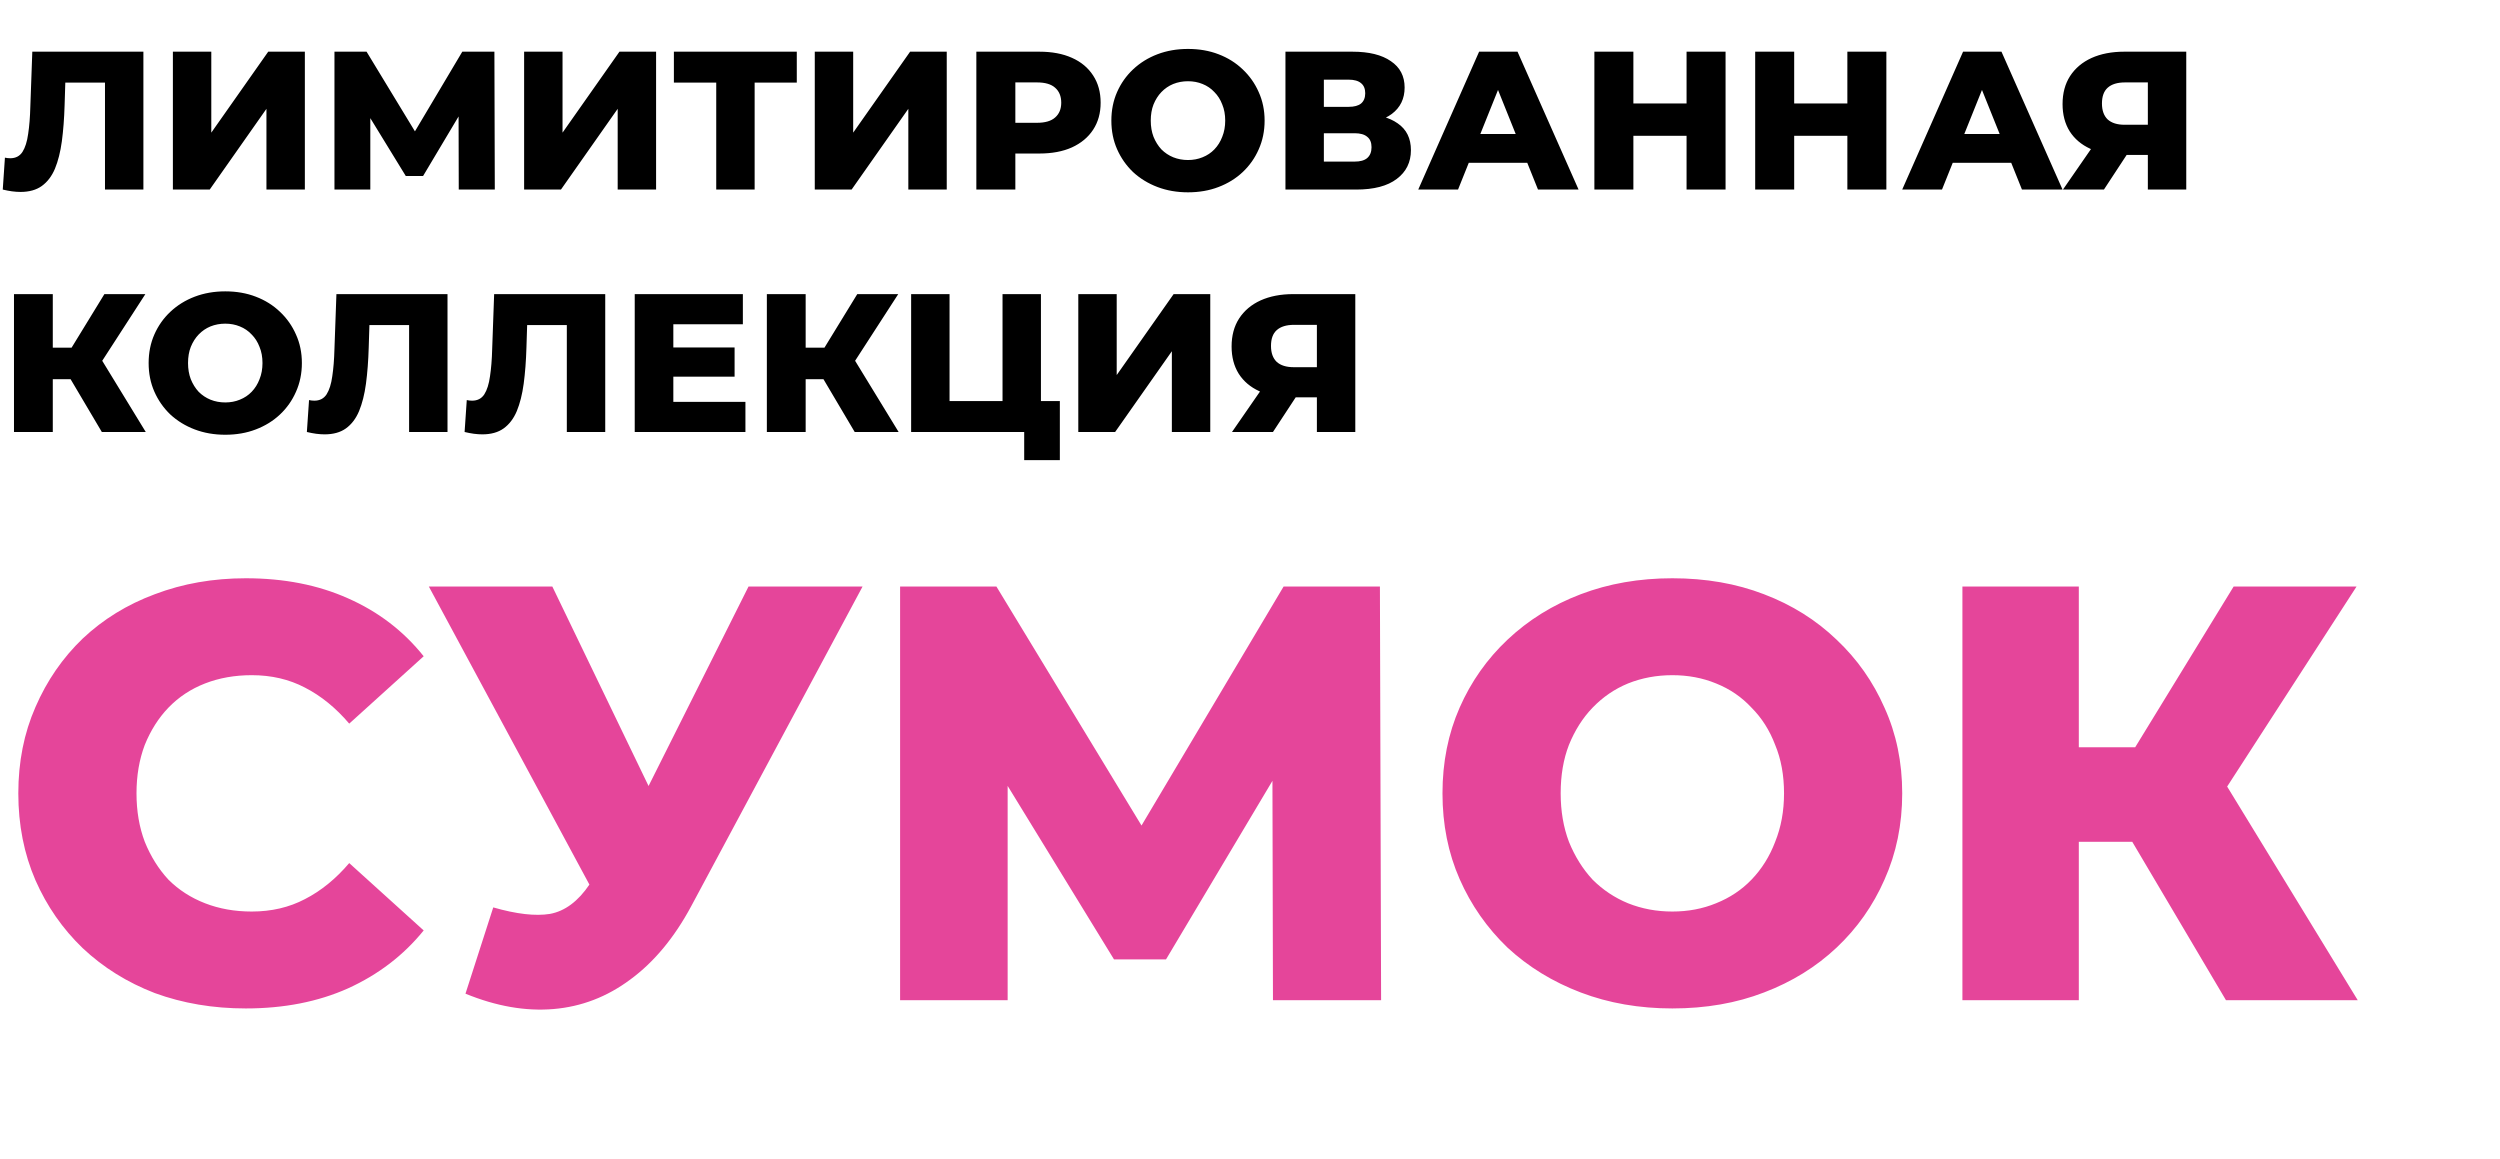
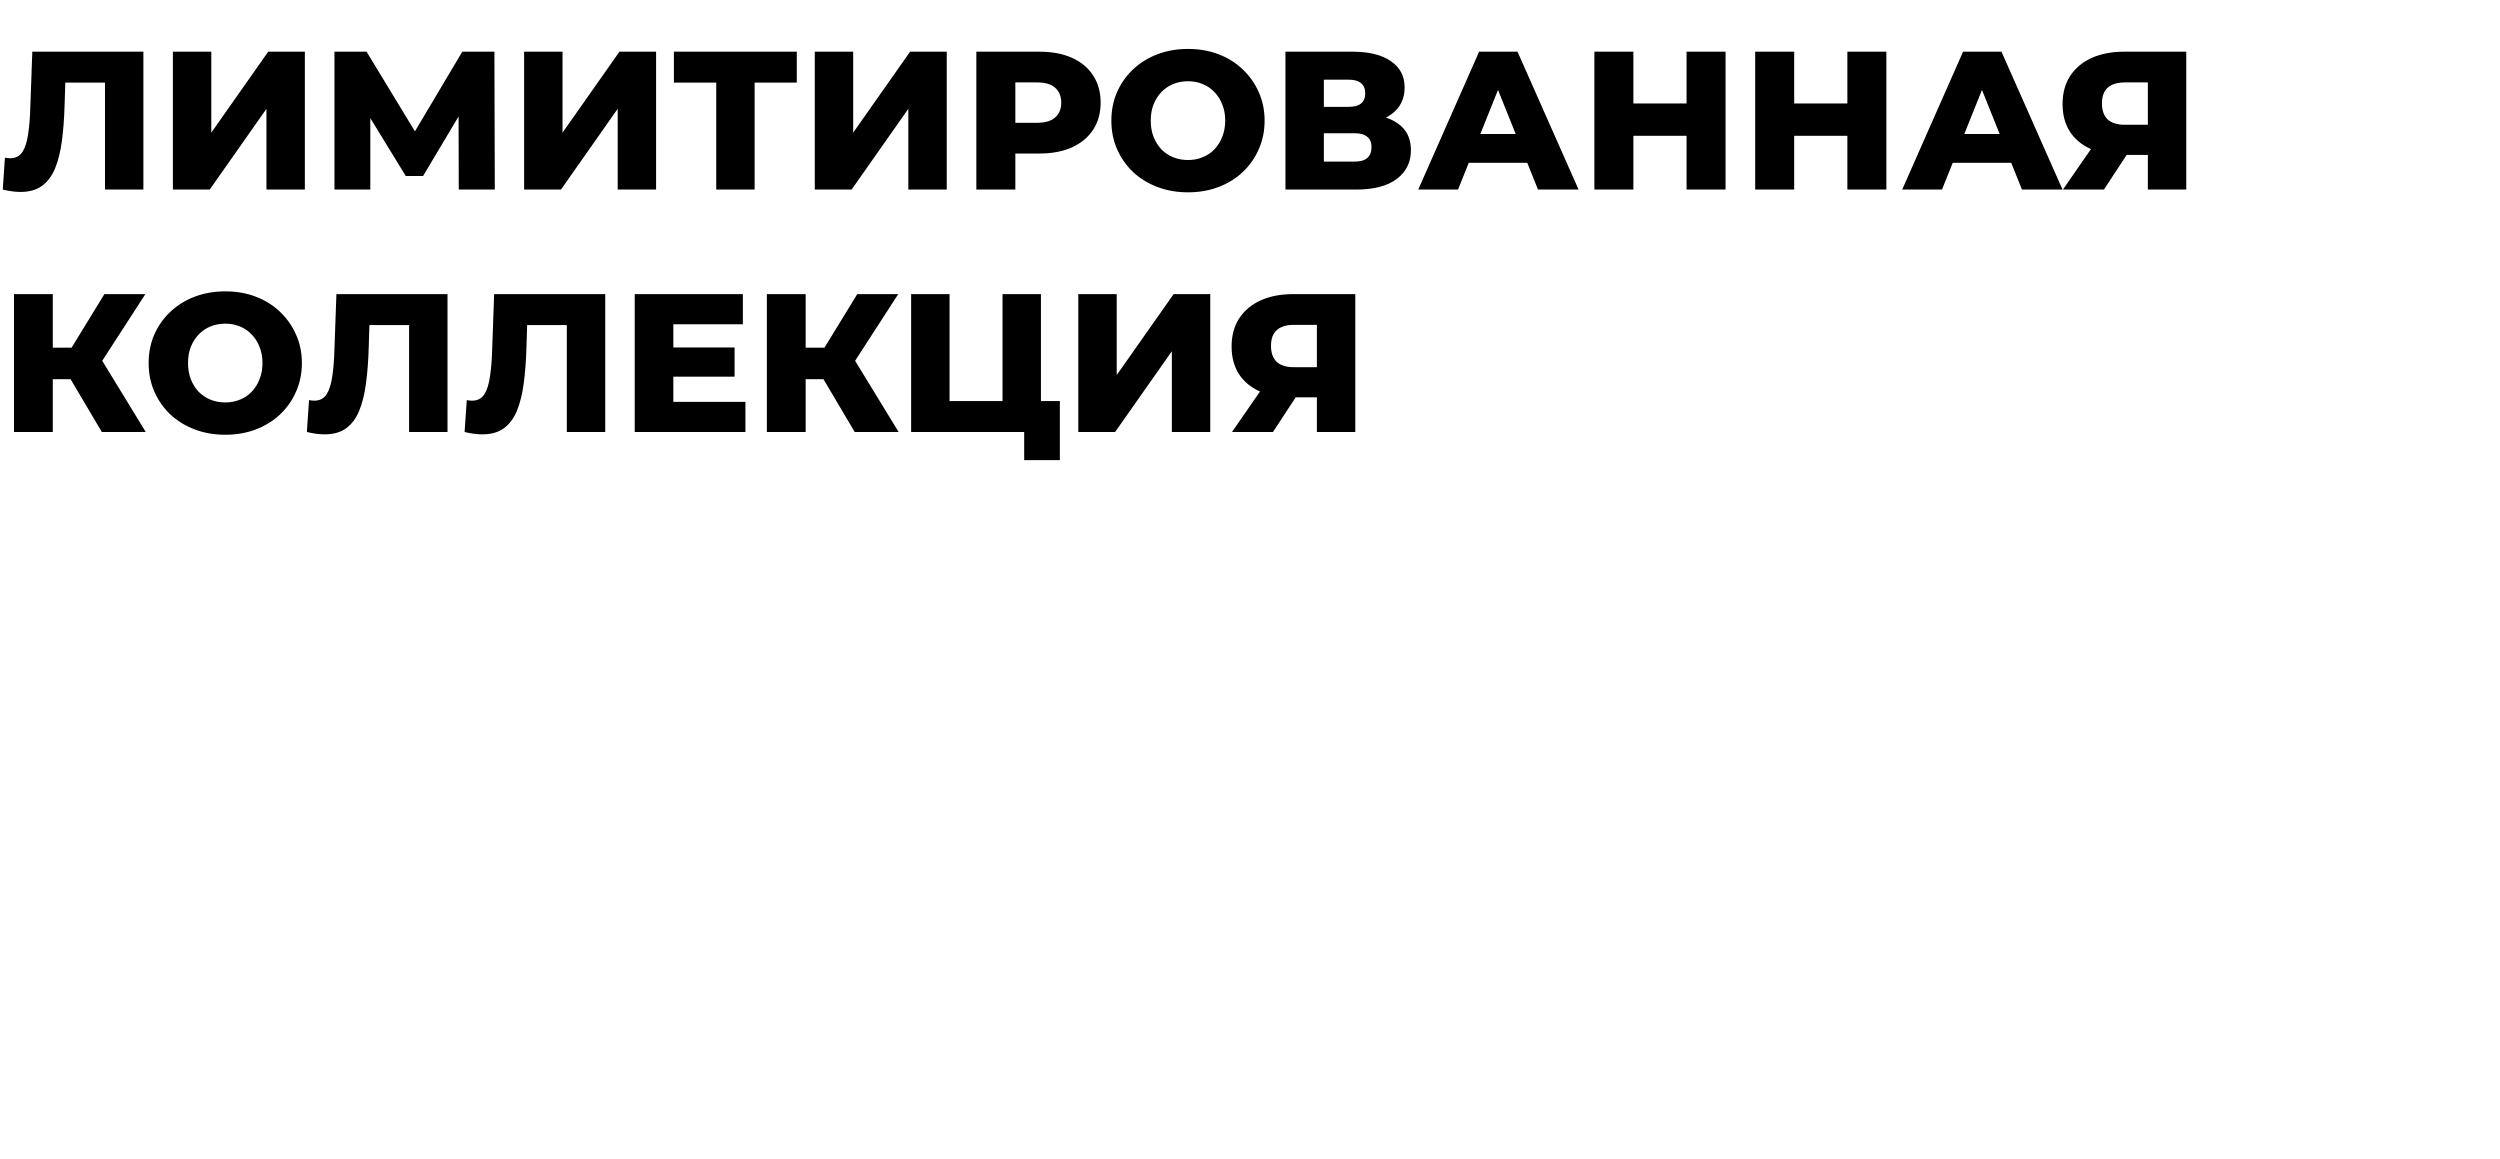
<svg xmlns="http://www.w3.org/2000/svg" width="330" height="153" viewBox="0 0 330 153" fill="none">
  <path d="M2.704 25.335C2.357 25.335 1.985 25.309 1.586 25.257C1.205 25.205 0.797 25.127 0.364 25.023L0.65 20.811C0.893 20.863 1.127 20.889 1.352 20.889C2.063 20.889 2.6 20.612 2.964 20.057C3.328 19.485 3.579 18.688 3.718 17.665C3.874 16.643 3.969 15.447 4.004 14.077L4.264 6.823H18.928V25.023H13.858V9.761L14.976 10.905H7.618L8.658 9.709L8.528 13.869C8.476 15.637 8.355 17.232 8.164 18.653C7.973 20.057 7.67 21.262 7.254 22.267C6.838 23.255 6.257 24.018 5.512 24.555C4.784 25.075 3.848 25.335 2.704 25.335ZM22.821 25.023V6.823H27.891V17.509L35.405 6.823H40.241V25.023H35.171V14.363L27.683 25.023H22.821ZM44.149 25.023V6.823H48.387L55.901 19.199H53.665L61.023 6.823H65.261L65.313 25.023H60.555L60.529 14.025H61.335L55.849 23.229H53.561L47.919 14.025H48.881V25.023H44.149ZM69.184 25.023V6.823H74.254V17.509L81.768 6.823H86.604V25.023H81.534V14.363L74.046 25.023H69.184ZM94.543 25.023V9.761L95.686 10.905H88.953V6.823H105.176V10.905H98.469L99.612 9.761V25.023H94.543ZM107.55 25.023V6.823H112.62V17.509L120.134 6.823H124.97V25.023H119.9V14.363L112.412 25.023H107.55ZM128.878 25.023V6.823H137.198C138.862 6.823 140.292 7.092 141.488 7.629C142.701 8.167 143.637 8.947 144.296 9.969C144.954 10.975 145.284 12.171 145.284 13.557C145.284 14.927 144.954 16.114 144.296 17.119C143.637 18.125 142.701 18.905 141.488 19.459C140.292 19.997 138.862 20.265 137.198 20.265H131.738L134.026 18.029V25.023H128.878ZM134.026 18.575L131.738 16.209H136.886C137.96 16.209 138.758 15.975 139.278 15.507C139.815 15.039 140.084 14.389 140.084 13.557C140.084 12.708 139.815 12.049 139.278 11.581C138.758 11.113 137.96 10.879 136.886 10.879H131.738L134.026 8.513V18.575ZM156.814 25.387C155.358 25.387 154.015 25.153 152.784 24.685C151.553 24.217 150.479 23.559 149.56 22.709C148.659 21.843 147.957 20.837 147.454 19.693C146.951 18.549 146.7 17.293 146.7 15.923C146.7 14.554 146.951 13.297 147.454 12.153C147.957 11.009 148.659 10.013 149.56 9.163C150.479 8.297 151.553 7.629 152.784 7.161C154.015 6.693 155.358 6.459 156.814 6.459C158.287 6.459 159.631 6.693 160.844 7.161C162.075 7.629 163.141 8.297 164.042 9.163C164.943 10.013 165.645 11.009 166.148 12.153C166.668 13.297 166.928 14.554 166.928 15.923C166.928 17.293 166.668 18.558 166.148 19.719C165.645 20.863 164.943 21.86 164.042 22.709C163.141 23.559 162.075 24.217 160.844 24.685C159.631 25.153 158.287 25.387 156.814 25.387ZM156.814 21.123C157.507 21.123 158.149 21.002 158.738 20.759C159.345 20.517 159.865 20.17 160.298 19.719C160.749 19.251 161.095 18.697 161.338 18.055C161.598 17.414 161.728 16.703 161.728 15.923C161.728 15.126 161.598 14.415 161.338 13.791C161.095 13.15 160.749 12.604 160.298 12.153C159.865 11.685 159.345 11.33 158.738 11.087C158.149 10.845 157.507 10.723 156.814 10.723C156.121 10.723 155.471 10.845 154.864 11.087C154.275 11.33 153.755 11.685 153.304 12.153C152.871 12.604 152.524 13.15 152.264 13.791C152.021 14.415 151.9 15.126 151.9 15.923C151.9 16.703 152.021 17.414 152.264 18.055C152.524 18.697 152.871 19.251 153.304 19.719C153.755 20.17 154.275 20.517 154.864 20.759C155.471 21.002 156.121 21.123 156.814 21.123ZM169.68 25.023V6.823H178.52C180.704 6.823 182.394 7.239 183.59 8.071C184.804 8.886 185.41 10.047 185.41 11.555C185.41 13.029 184.847 14.19 183.72 15.039C182.594 15.871 181.086 16.287 179.196 16.287L179.716 15.065C181.762 15.065 183.356 15.473 184.5 16.287C185.662 17.085 186.242 18.263 186.242 19.823C186.242 21.418 185.618 22.683 184.37 23.619C183.14 24.555 181.354 25.023 179.014 25.023H169.68ZM174.75 21.331H178.806C179.552 21.331 180.106 21.175 180.47 20.863C180.852 20.534 181.042 20.057 181.042 19.433C181.042 18.809 180.852 18.35 180.47 18.055C180.106 17.743 179.552 17.587 178.806 17.587H174.75V21.331ZM174.75 14.103H178.026C178.754 14.103 179.3 13.956 179.664 13.661C180.028 13.349 180.21 12.899 180.21 12.309C180.21 11.72 180.028 11.278 179.664 10.983C179.3 10.671 178.754 10.515 178.026 10.515H174.75V14.103ZM187.208 25.023L195.242 6.823H200.312L208.372 25.023H203.016L196.724 9.345H198.752L192.46 25.023H187.208ZM191.602 21.487L192.928 17.691H201.82L203.146 21.487H191.602ZM222.626 6.823H227.774V25.023H222.626V6.823ZM215.606 25.023H210.458V6.823H215.606V25.023ZM222.99 17.925H215.242V13.661H222.99V17.925ZM243.852 6.823H249V25.023H243.852V6.823ZM236.832 25.023H231.684V6.823H236.832V25.023ZM244.216 17.925H236.468V13.661H244.216V17.925ZM251.091 25.023L259.125 6.823H264.195L272.255 25.023H266.899L260.607 9.345H262.635L256.343 25.023H251.091ZM255.485 21.487L256.811 17.691H265.703L267.029 21.487H255.485ZM283.516 25.023V19.381L284.738 20.447H280.136C278.507 20.447 277.103 20.179 275.924 19.641C274.746 19.104 273.836 18.333 273.194 17.327C272.57 16.322 272.258 15.126 272.258 13.739C272.258 12.301 272.588 11.07 273.246 10.047C273.922 9.007 274.867 8.21 276.08 7.655C277.311 7.101 278.75 6.823 280.396 6.823H288.586V25.023H283.516ZM272.31 25.023L276.86 18.445H282.034L277.718 25.023H272.31ZM283.516 17.743V9.605L284.738 10.879H280.5C279.495 10.879 278.732 11.113 278.212 11.581C277.71 12.032 277.458 12.725 277.458 13.661C277.458 14.58 277.71 15.282 278.212 15.767C278.732 16.235 279.478 16.469 280.448 16.469H284.738L283.516 17.743ZM13.442 57.023L8.32 48.365L12.454 45.921L19.24 57.023H13.442ZM1.846 57.023V38.823H6.968V57.023H1.846ZM5.486 50.055V45.895H12.09V50.055H5.486ZM12.948 48.469L8.19 47.949L13.78 38.823H19.188L12.948 48.469ZM29.734 57.387C28.278 57.387 26.934 57.153 25.704 56.685C24.473 56.217 23.398 55.559 22.48 54.709C21.578 53.843 20.877 52.837 20.374 51.693C19.871 50.549 19.62 49.293 19.62 47.923C19.62 46.554 19.871 45.297 20.374 44.153C20.877 43.009 21.578 42.013 22.48 41.163C23.398 40.297 24.473 39.629 25.704 39.161C26.934 38.693 28.278 38.459 29.734 38.459C31.207 38.459 32.55 38.693 33.764 39.161C34.995 39.629 36.06 40.297 36.962 41.163C37.863 42.013 38.565 43.009 39.068 44.153C39.588 45.297 39.848 46.554 39.848 47.923C39.848 49.293 39.588 50.558 39.068 51.719C38.565 52.863 37.863 53.86 36.962 54.709C36.06 55.559 34.995 56.217 33.764 56.685C32.55 57.153 31.207 57.387 29.734 57.387ZM29.734 53.123C30.427 53.123 31.069 53.002 31.658 52.759C32.264 52.517 32.785 52.17 33.218 51.719C33.669 51.251 34.015 50.697 34.258 50.055C34.518 49.414 34.648 48.703 34.648 47.923C34.648 47.126 34.518 46.415 34.258 45.791C34.015 45.15 33.669 44.604 33.218 44.153C32.785 43.685 32.264 43.33 31.658 43.087C31.069 42.845 30.427 42.723 29.734 42.723C29.041 42.723 28.39 42.845 27.784 43.087C27.195 43.33 26.674 43.685 26.224 44.153C25.791 44.604 25.444 45.15 25.184 45.791C24.941 46.415 24.82 47.126 24.82 47.923C24.82 48.703 24.941 49.414 25.184 50.055C25.444 50.697 25.791 51.251 26.224 51.719C26.674 52.17 27.195 52.517 27.784 52.759C28.39 53.002 29.041 53.123 29.734 53.123ZM42.847 57.335C42.5 57.335 42.127 57.309 41.729 57.257C41.347 57.205 40.94 57.127 40.507 57.023L40.793 52.811C41.035 52.863 41.269 52.889 41.495 52.889C42.205 52.889 42.743 52.612 43.107 52.057C43.471 51.485 43.722 50.688 43.861 49.665C44.017 48.643 44.112 47.447 44.147 46.077L44.407 38.823H59.071V57.023H54.001V41.761L55.119 42.905H47.761L48.801 41.709L48.671 45.869C48.619 47.637 48.497 49.232 48.307 50.653C48.116 52.057 47.813 53.262 47.397 54.267C46.981 55.255 46.4 56.018 45.655 56.555C44.927 57.075 43.991 57.335 42.847 57.335ZM63.667 57.335C63.32 57.335 62.947 57.309 62.549 57.257C62.167 57.205 61.76 57.127 61.327 57.023L61.613 52.811C61.855 52.863 62.09 52.889 62.315 52.889C63.026 52.889 63.563 52.612 63.927 52.057C64.291 51.485 64.542 50.688 64.681 49.665C64.837 48.643 64.932 47.447 64.967 46.077L65.227 38.823H79.891V57.023H74.821V41.761L75.939 42.905H68.581L69.621 41.709L69.491 45.869C69.439 47.637 69.317 49.232 69.127 50.653C68.936 52.057 68.633 53.262 68.217 54.267C67.801 55.255 67.22 56.018 66.475 56.555C65.747 57.075 64.811 57.335 63.667 57.335ZM88.516 45.869H96.966V49.717H88.516V45.869ZM88.88 53.045H98.396V57.023H83.784V38.823H98.058V42.801H88.88V53.045ZM112.821 57.023L107.699 48.365L111.833 45.921L118.619 57.023H112.821ZM101.225 57.023V38.823H106.347V57.023H101.225ZM104.865 50.055V45.895H111.469V50.055H104.865ZM112.327 48.469L107.569 47.949L113.159 38.823H118.567L112.327 48.469ZM120.27 57.023V38.823H125.34V52.941H132.334V38.823H137.404V57.023H120.27ZM135.194 60.741V55.879L136.26 57.023H132.334V52.941H139.9V60.741H135.194ZM142.335 57.023V38.823H147.405V49.509L154.919 38.823H159.755V57.023H154.685V46.363L147.197 57.023H142.335ZM173.829 57.023V51.381L175.051 52.447H170.449C168.82 52.447 167.416 52.179 166.237 51.641C165.058 51.104 164.148 50.333 163.507 49.327C162.883 48.322 162.571 47.126 162.571 45.739C162.571 44.301 162.9 43.07 163.559 42.047C164.235 41.007 165.18 40.21 166.393 39.655C167.624 39.101 169.062 38.823 170.709 38.823H178.899V57.023H173.829ZM162.623 57.023L167.173 50.445H172.347L168.031 57.023H162.623ZM173.829 49.743V41.605L175.051 42.879H170.813C169.808 42.879 169.045 43.113 168.525 43.581C168.022 44.032 167.771 44.725 167.771 45.661C167.771 46.58 168.022 47.282 168.525 47.767C169.045 48.235 169.79 48.469 170.761 48.469H175.051L173.829 49.743Z" fill="black" />
-   <path d="M32.448 133.115C28.132 133.115 24.128 132.439 20.436 131.087C16.796 129.683 13.624 127.707 10.92 125.159C8.268 122.611 6.188 119.621 4.68 116.189C3.172 112.705 2.418 108.883 2.418 104.723C2.418 100.563 3.172 96.767 4.68 93.335C6.188 89.851 8.268 86.835 10.92 84.287C13.624 81.739 16.796 79.789 20.436 78.437C24.128 77.033 28.132 76.331 32.448 76.331C37.492 76.331 41.99 77.215 45.942 78.983C49.946 80.751 53.274 83.299 55.926 86.627L46.098 95.519C44.33 93.439 42.38 91.853 40.248 90.761C38.168 89.669 35.828 89.123 33.228 89.123C30.992 89.123 28.938 89.487 27.066 90.215C25.194 90.943 23.582 92.009 22.23 93.413C20.93 94.765 19.89 96.403 19.11 98.327C18.382 100.251 18.018 102.383 18.018 104.723C18.018 107.063 18.382 109.195 19.11 111.119C19.89 113.043 20.93 114.707 22.23 116.111C23.582 117.463 25.194 118.503 27.066 119.231C28.938 119.959 30.992 120.323 33.228 120.323C35.828 120.323 38.168 119.777 40.248 118.685C42.38 117.593 44.33 116.007 46.098 113.927L55.926 122.819C53.274 126.095 49.946 128.643 45.942 130.463C41.99 132.231 37.492 133.115 32.448 133.115ZM65.109 119.777C68.177 120.661 70.673 120.947 72.597 120.635C74.573 120.271 76.315 118.971 77.823 116.735L80.475 112.835L81.801 111.353L98.805 77.423H113.859L91.239 119.621C89.003 123.781 86.325 127.005 83.205 129.293C80.137 131.581 76.757 132.881 73.065 133.193C69.373 133.505 65.499 132.829 61.443 131.165L65.109 119.777ZM81.567 123.755L56.607 77.423H72.909L89.991 112.835L81.567 123.755ZM118.813 132.023V77.423H131.527L154.069 114.551H147.361L169.435 77.423H182.149L182.305 132.023H168.031L167.953 99.029H170.371L153.913 126.641H147.049L130.123 99.029H133.009V132.023H118.813ZM220.75 133.115C216.382 133.115 212.352 132.413 208.66 131.009C204.968 129.605 201.744 127.629 198.988 125.081C196.284 122.481 194.178 119.465 192.67 116.033C191.162 112.601 190.408 108.831 190.408 104.723C190.408 100.615 191.162 96.845 192.67 93.413C194.178 89.981 196.284 86.991 198.988 84.443C201.744 81.843 204.968 79.841 208.66 78.437C212.352 77.033 216.382 76.331 220.75 76.331C225.17 76.331 229.2 77.033 232.84 78.437C236.532 79.841 239.73 81.843 242.434 84.443C245.138 86.991 247.244 89.981 248.752 93.413C250.312 96.845 251.092 100.615 251.092 104.723C251.092 108.831 250.312 112.627 248.752 116.111C247.244 119.543 245.138 122.533 242.434 125.081C239.73 127.629 236.532 129.605 232.84 131.009C229.2 132.413 225.17 133.115 220.75 133.115ZM220.75 120.323C222.83 120.323 224.754 119.959 226.522 119.231C228.342 118.503 229.902 117.463 231.202 116.111C232.554 114.707 233.594 113.043 234.322 111.119C235.102 109.195 235.492 107.063 235.492 104.723C235.492 102.331 235.102 100.199 234.322 98.327C233.594 96.403 232.554 94.765 231.202 93.413C229.902 92.009 228.342 90.943 226.522 90.215C224.754 89.487 222.83 89.123 220.75 89.123C218.67 89.123 216.72 89.487 214.9 90.215C213.132 90.943 211.572 92.009 210.22 93.413C208.92 94.765 207.88 96.403 207.1 98.327C206.372 100.199 206.008 102.331 206.008 104.723C206.008 107.063 206.372 109.195 207.1 111.119C207.88 113.043 208.92 114.707 210.22 116.111C211.572 117.463 213.132 118.503 214.9 119.231C216.72 119.959 218.67 120.323 220.75 120.323ZM293.826 132.023L278.46 106.049L290.862 98.717L311.22 132.023H293.826ZM259.038 132.023V77.423H274.404V132.023H259.038ZM269.958 111.119V98.639H289.77V111.119H269.958ZM292.344 106.361L278.07 104.801L294.84 77.423H311.064L292.344 106.361Z" fill="#E5459A" />
</svg>